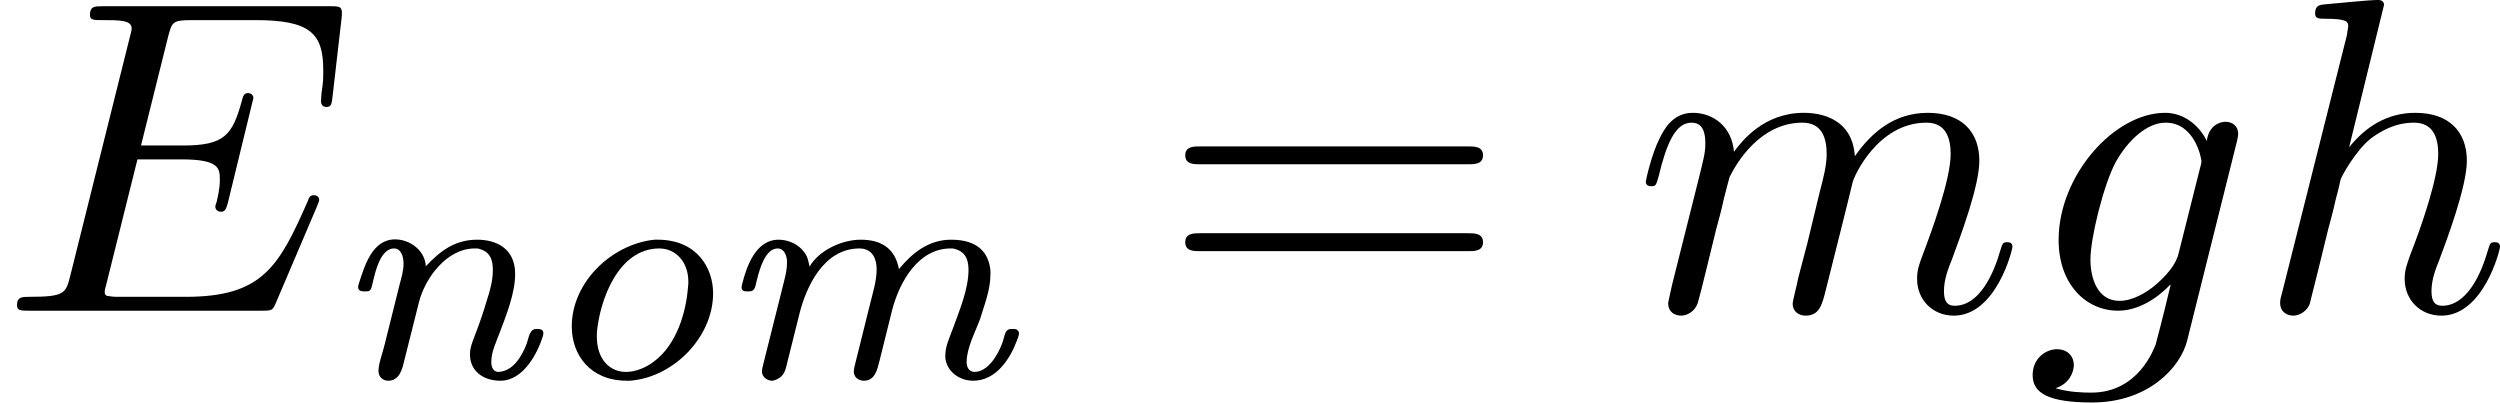
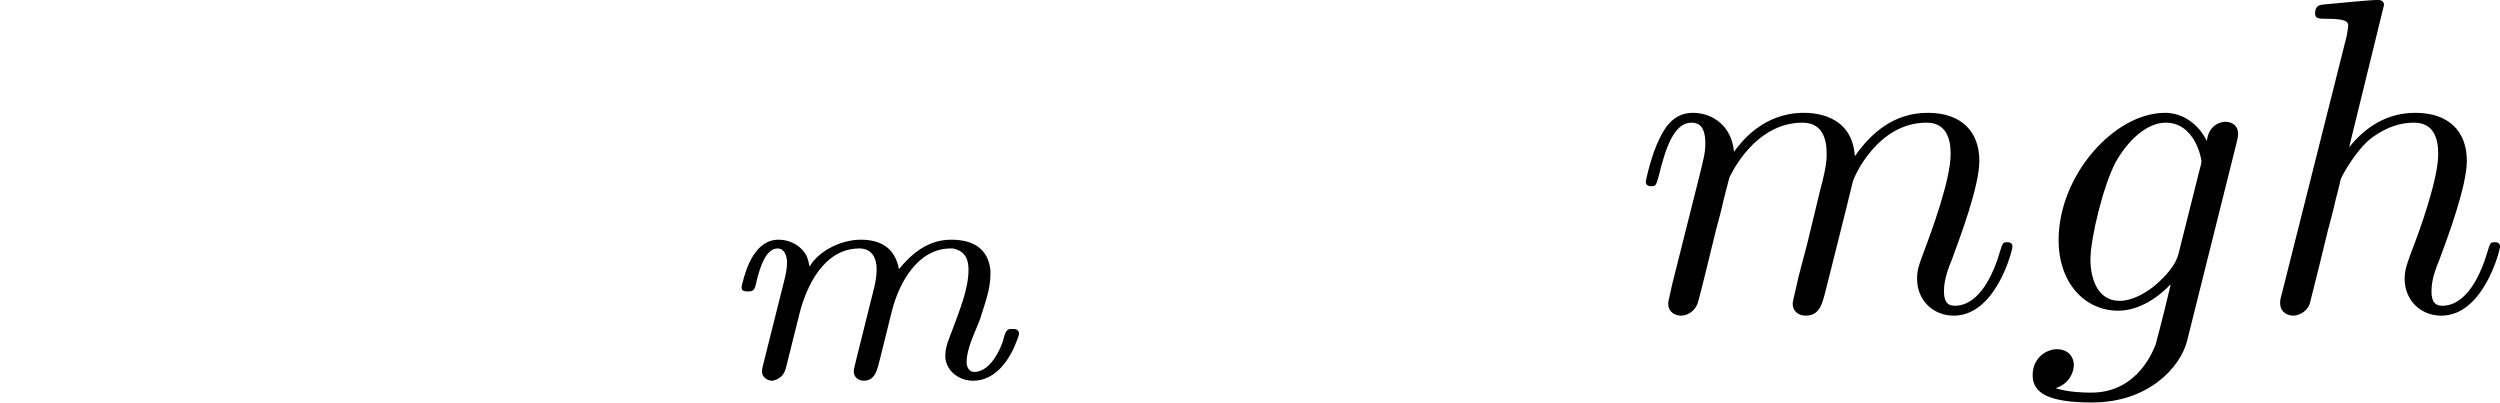
<svg xmlns="http://www.w3.org/2000/svg" xmlns:xlink="http://www.w3.org/1999/xlink" version="1.1" width="111.256pt" height="17.913pt" viewBox="51.285 1335.993 111.256 17.913">
  <defs>
-     <path id="g8-61" d="M6.844-3.258C6.994-3.258 7.183-3.258 7.183-3.457S6.994-3.656 6.854-3.656H.887C.747-3.656 .558-3.656 .558-3.457S.747-3.258 .897-3.258H6.844ZM6.854-1.325C6.994-1.325 7.183-1.325 7.183-1.524S6.994-1.724 6.844-1.724H.897C.747-1.724 .558-1.724 .558-1.524S.747-1.325 .887-1.325H6.854Z" />
-     <path id="g0-238" d="M2.594-3.075C1.646-2.978 .753-2.134 .753-1.144C.753-.516 1.158 .063 1.981 .063H2.05C3.027-.014 3.898-.914 3.898-1.883C3.898-2.441 3.543-3.075 2.664-3.075H2.594ZM3.34-2.029C3.299-1.465 3.089-.739 2.58-.363C2.406-.23 2.176-.133 1.96-.133C1.576-.133 1.311-.439 1.311-.914V-1.004C1.374-1.723 1.785-2.88 2.699-2.88C3.062-2.88 3.347-2.587 3.347-2.141C3.347-2.106 3.347-2.064 3.34-2.029Z" />
-     <path id="g0-239" d="M2.12-2.483C2.106-2.831 1.771-3.082 1.437-3.082C.921-3.082 .753-2.476 .628-2.092C.621-2.071 .614-2.043 .614-2.022C.614-1.939 .683-1.925 .746-1.925H.774C.802-1.925 .83-1.925 .858-1.932L.9-1.974C.955-2.099 1.039-2.88 1.416-2.88C1.569-2.88 1.625-2.699 1.625-2.545C1.625-2.378 1.576-2.225 1.534-2.064L1.2-.725C1.158-.551 1.067-.314 1.067-.153C1.067-.028 1.158 .063 1.283 .063C1.478 .063 1.562-.091 1.611-.265L1.967-1.681C2.099-2.211 2.58-2.88 3.208-2.88H3.271C3.543-2.824 3.612-2.643 3.612-2.406C3.612-2.162 3.55-1.939 3.473-1.709C3.403-1.465 3.32-1.227 3.229-.99C3.173-.837 3.103-.69 3.103-.523C3.103-.153 3.396 .063 3.78 .063C4.289 .063 4.603-.544 4.721-.914C4.728-.934 4.735-.962 4.735-.99V-1.011C4.728-1.081 4.659-1.088 4.603-1.088H4.575C4.421-1.088 4.407-.865 4.359-.746C4.254-.474 4.052-.133 3.717-.133C3.605-.153 3.578-.258 3.578-.356C3.578-.586 3.689-.802 3.766-1.011C3.919-1.416 4.108-1.89 4.108-2.315C4.108-2.88 3.689-3.075 3.264-3.075C2.755-3.075 2.427-2.81 2.12-2.483Z" />
    <path id="g0-242" d="M4.115-2.42C4.024-2.915 3.682-3.075 3.264-3.075C2.838-3.075 2.329-2.831 2.127-2.476C2.099-2.594 2.085-2.699 2.008-2.797C1.883-2.971 1.66-3.075 1.437-3.075C.914-3.075 .718-2.441 .635-2.12C.628-2.085 .614-2.05 .614-2.015C.614-1.939 .669-1.925 .725-1.925H.781C.934-1.925 .921-2.078 .955-2.183C1.018-2.434 1.144-2.88 1.416-2.88C1.569-2.88 1.625-2.706 1.625-2.573C1.625-2.434 1.597-2.301 1.562-2.162L1.102-.328C1.088-.265 1.067-.202 1.067-.133C1.074-.014 1.186 .063 1.297 .063H1.311C1.548 0 1.583-.139 1.625-.321L1.904-1.437C2.05-2.015 2.434-2.88 3.236-2.88C3.529-2.88 3.619-2.643 3.619-2.42C3.619-2.148 3.529-1.883 3.466-1.618L3.145-.328C3.131-.265 3.11-.202 3.11-.133C3.117-.007 3.222 .063 3.333 .063C3.585 .063 3.633-.188 3.682-.377L3.961-1.499C4.122-2.127 4.54-2.88 5.265-2.88H5.314C5.593-2.824 5.663-2.636 5.663-2.406C5.663-1.974 5.461-1.499 5.314-1.095C5.244-.9 5.147-.711 5.147-.502V-.446C5.182-.133 5.467 .063 5.767 .063C6.269 .063 6.583-.411 6.737-.823C6.751-.865 6.786-.934 6.786-.99S6.737-1.088 6.681-1.088H6.611C6.465-1.088 6.472-.928 6.416-.781C6.318-.509 6.095-.133 5.795-.133C5.677-.133 5.621-.237 5.621-.349C5.621-.669 5.816-1.025 5.921-1.311C6.011-1.611 6.151-1.953 6.151-2.301V-2.385C6.116-2.769 5.886-3.075 5.279-3.075C4.77-3.075 4.407-2.776 4.115-2.42Z" />
-     <path id="g7-69" d="M7.054-2.321C7.073-2.371 7.103-2.441 7.103-2.461C7.103-2.471 7.103-2.57 6.984-2.57C6.894-2.57 6.874-2.511 6.854-2.451C6.207-.976 5.838-.309 4.134-.309H2.68C2.54-.309 2.521-.309 2.461-.319C2.361-.329 2.331-.339 2.331-.418C2.331-.448 2.331-.468 2.381-.648L3.059-3.367H4.045C4.892-3.367 4.892-3.158 4.892-2.909C4.892-2.839 4.892-2.72 4.822-2.421C4.802-2.371 4.792-2.341 4.792-2.311C4.792-2.262 4.832-2.202 4.922-2.202C5.001-2.202 5.031-2.252 5.071-2.401L5.639-4.732C5.639-4.792 5.589-4.842 5.519-4.842C5.43-4.842 5.41-4.782 5.38-4.663C5.171-3.905 4.991-3.676 4.075-3.676H3.138L3.736-6.077C3.826-6.426 3.836-6.466 4.274-6.466H5.679C6.894-6.466 7.193-6.177 7.193-5.36C7.193-5.121 7.193-5.101 7.153-4.832C7.153-4.772 7.143-4.702 7.143-4.653S7.173-4.533 7.263-4.533C7.372-4.533 7.382-4.593 7.402-4.782L7.601-6.506C7.631-6.775 7.582-6.775 7.333-6.775H2.301C2.102-6.775 2.002-6.775 2.002-6.575C2.002-6.466 2.092-6.466 2.281-6.466C2.65-6.466 2.929-6.466 2.929-6.286C2.929-6.247 2.929-6.227 2.879-6.047L1.564-.777C1.465-.389 1.445-.309 .658-.309C.488-.309 .379-.309 .379-.12C.379 0 .468 0 .658 0H5.828C6.057 0 6.067-.01 6.137-.169L7.054-2.321Z" />
    <path id="g7-103" d="M4.692-3.756C4.702-3.816 4.722-3.866 4.722-3.935C4.722-4.105 4.603-4.204 4.433-4.204C4.334-4.204 4.065-4.134 4.025-3.776C3.846-4.144 3.497-4.403 3.098-4.403C1.963-4.403 .727-3.009 .727-1.574C.727-.588 1.335 0 2.052 0C2.64 0 3.108-.468 3.208-.578L3.218-.568C3.009 .319 2.889 .727 2.889 .747C2.849 .837 2.511 1.823 1.455 1.823C1.265 1.823 .936 1.813 .658 1.724C.956 1.634 1.066 1.375 1.066 1.205C1.066 1.046 .956 .857 .687 .857C.468 .857 .149 1.036 .149 1.435C.149 1.843 .518 2.042 1.474 2.042C2.72 2.042 3.437 1.265 3.587 .667L4.692-3.756ZM3.397-1.275C3.337-1.016 3.108-.767 2.889-.578C2.68-.399 2.371-.219 2.082-.219C1.584-.219 1.435-.737 1.435-1.136C1.435-1.614 1.724-2.79 1.993-3.298C2.262-3.786 2.69-4.184 3.108-4.184C3.766-4.184 3.905-3.377 3.905-3.328S3.885-3.218 3.875-3.178L3.397-1.275Z" />
    <path id="g7-104" d="M2.859-6.804C2.859-6.814 2.859-6.914 2.73-6.914C2.501-6.914 1.773-6.834 1.514-6.814C1.435-6.804 1.325-6.795 1.325-6.615C1.325-6.496 1.415-6.496 1.564-6.496C2.042-6.496 2.062-6.426 2.062-6.326L2.032-6.127L.588-.389C.548-.249 .548-.229 .548-.169C.548 .06 .747 .11 .837 .11C.996 .11 1.156-.01 1.205-.149L1.395-.907L1.614-1.803C1.674-2.022 1.733-2.242 1.783-2.471C1.803-2.531 1.883-2.859 1.893-2.919C1.923-3.009 2.232-3.567 2.57-3.836C2.79-3.995 3.098-4.184 3.527-4.184S4.065-3.846 4.065-3.487C4.065-2.949 3.686-1.863 3.447-1.255C3.367-1.026 3.318-.907 3.318-.707C3.318-.239 3.666 .11 4.134 .11C5.071 .11 5.44-1.345 5.44-1.425C5.44-1.524 5.35-1.524 5.32-1.524C5.22-1.524 5.22-1.494 5.171-1.345C5.021-.817 4.702-.11 4.154-.11C3.985-.11 3.915-.209 3.915-.438C3.915-.687 4.005-.927 4.095-1.146C4.254-1.574 4.702-2.76 4.702-3.337C4.702-3.985 4.304-4.403 3.557-4.403C2.929-4.403 2.451-4.095 2.082-3.636L2.859-6.804Z" />
    <path id="g7-109" d="M.877-.588C.847-.438 .787-.209 .787-.159C.787 .02 .927 .11 1.076 .11C1.196 .11 1.375 .03 1.445-.169C1.455-.189 1.574-.658 1.634-.907L1.853-1.803C1.913-2.022 1.973-2.242 2.022-2.471C2.062-2.64 2.142-2.929 2.152-2.969C2.301-3.278 2.829-4.184 3.776-4.184C4.224-4.184 4.314-3.816 4.314-3.487C4.314-3.238 4.244-2.959 4.164-2.66L3.885-1.504L3.686-.747C3.646-.548 3.557-.209 3.557-.159C3.557 .02 3.696 .11 3.846 .11C4.154 .11 4.214-.139 4.294-.458C4.433-1.016 4.802-2.471 4.892-2.859C4.922-2.989 5.45-4.184 6.535-4.184C6.964-4.184 7.073-3.846 7.073-3.487C7.073-2.919 6.655-1.783 6.456-1.255C6.366-1.016 6.326-.907 6.326-.707C6.326-.239 6.675 .11 7.143 .11C8.08 .11 8.448-1.345 8.448-1.425C8.448-1.524 8.359-1.524 8.329-1.524C8.229-1.524 8.229-1.494 8.179-1.345C8.03-.817 7.711-.11 7.163-.11C6.994-.11 6.924-.209 6.924-.438C6.924-.687 7.014-.927 7.103-1.146C7.293-1.664 7.711-2.77 7.711-3.337C7.711-3.985 7.313-4.403 6.565-4.403S5.31-3.965 4.941-3.437C4.932-3.567 4.902-3.905 4.623-4.144C4.374-4.354 4.055-4.403 3.806-4.403C2.909-4.403 2.421-3.766 2.252-3.537C2.202-4.105 1.783-4.403 1.335-4.403C.877-4.403 .687-4.015 .598-3.836C.418-3.487 .289-2.899 .289-2.869C.289-2.77 .389-2.77 .408-2.77C.508-2.77 .518-2.78 .578-2.999C.747-3.706 .946-4.184 1.305-4.184C1.465-4.184 1.614-4.105 1.614-3.726C1.614-3.517 1.584-3.407 1.455-2.889L.877-.588Z" />
  </defs>
  <g id="page12" transform="matrix(2 0 0 2 0 0)">
    <use x="25.642" y="674.91" xlink:href="#g7-69" />
    <use x="32.997" y="676.405" xlink:href="#g0-239" />
    <use x="37.612" y="676.405" xlink:href="#g0-238" />
    <use x="41.53" y="676.405" xlink:href="#g0-242" />
    <use x="51.458" y="674.91" xlink:href="#g8-61" />
    <use x="61.974" y="674.91" xlink:href="#g7-109" />
    <use x="70.722" y="674.91" xlink:href="#g7-103" />
    <use x="75.831" y="674.91" xlink:href="#g7-104" />
  </g>
</svg>